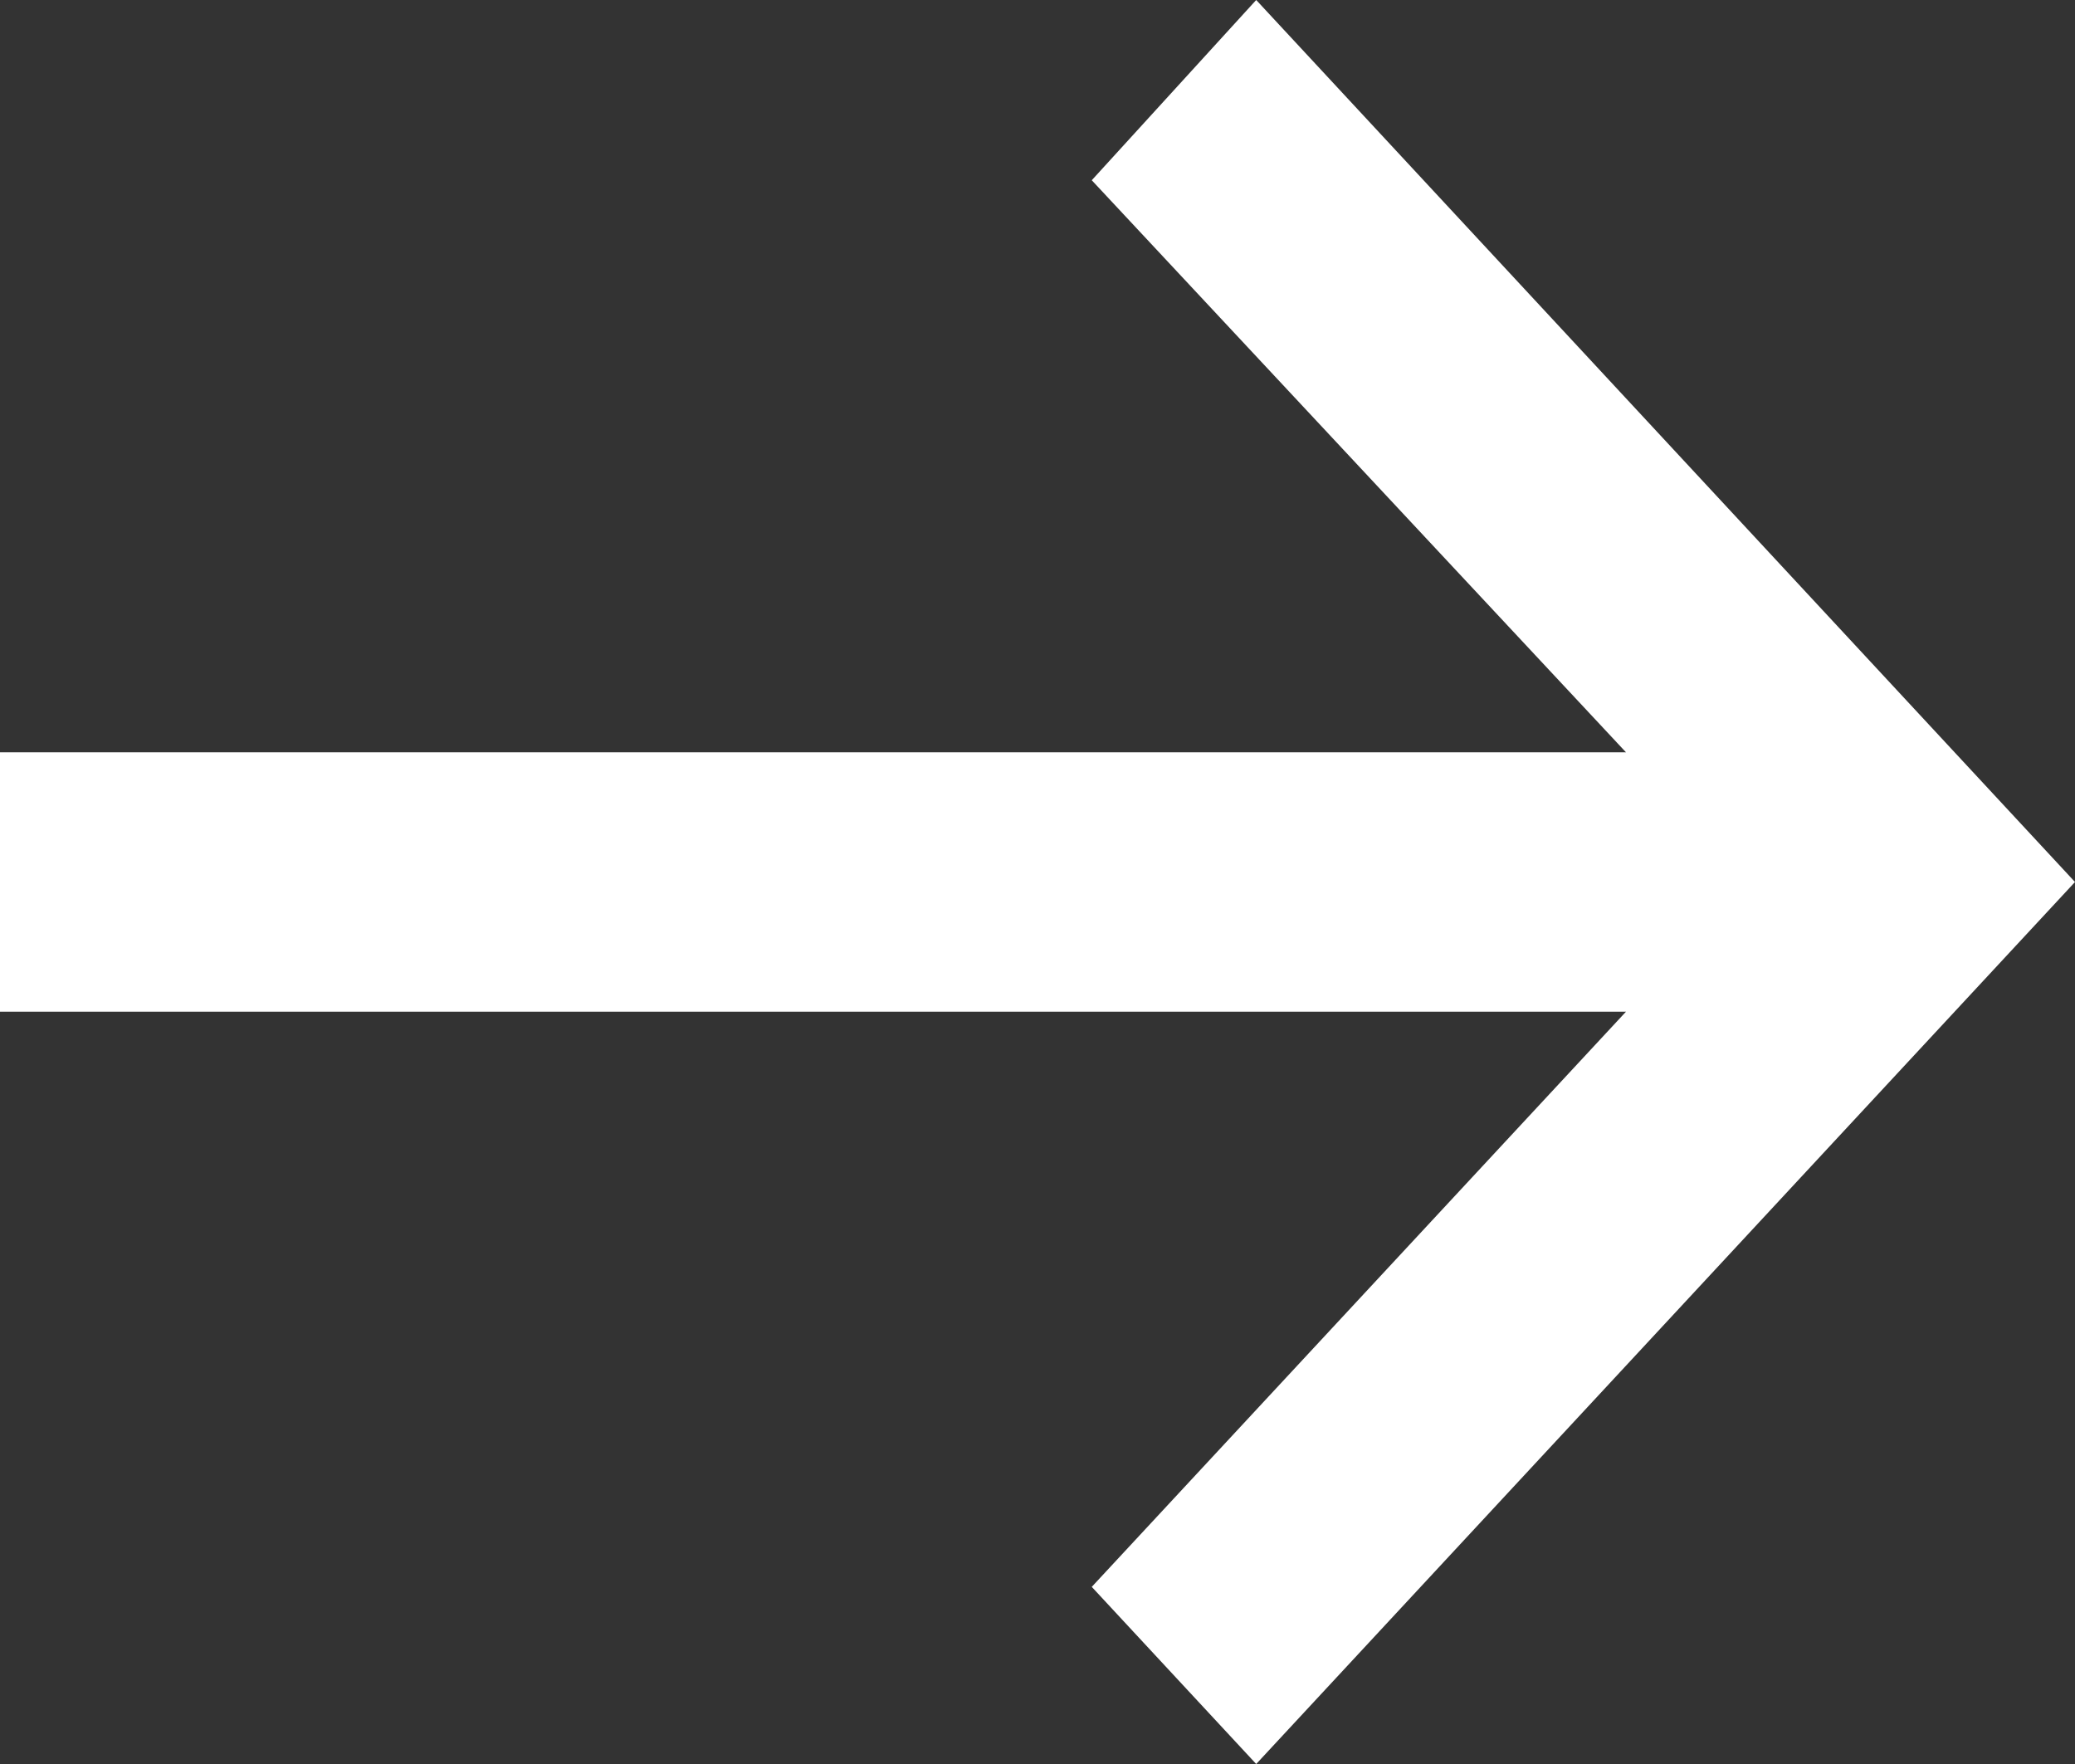
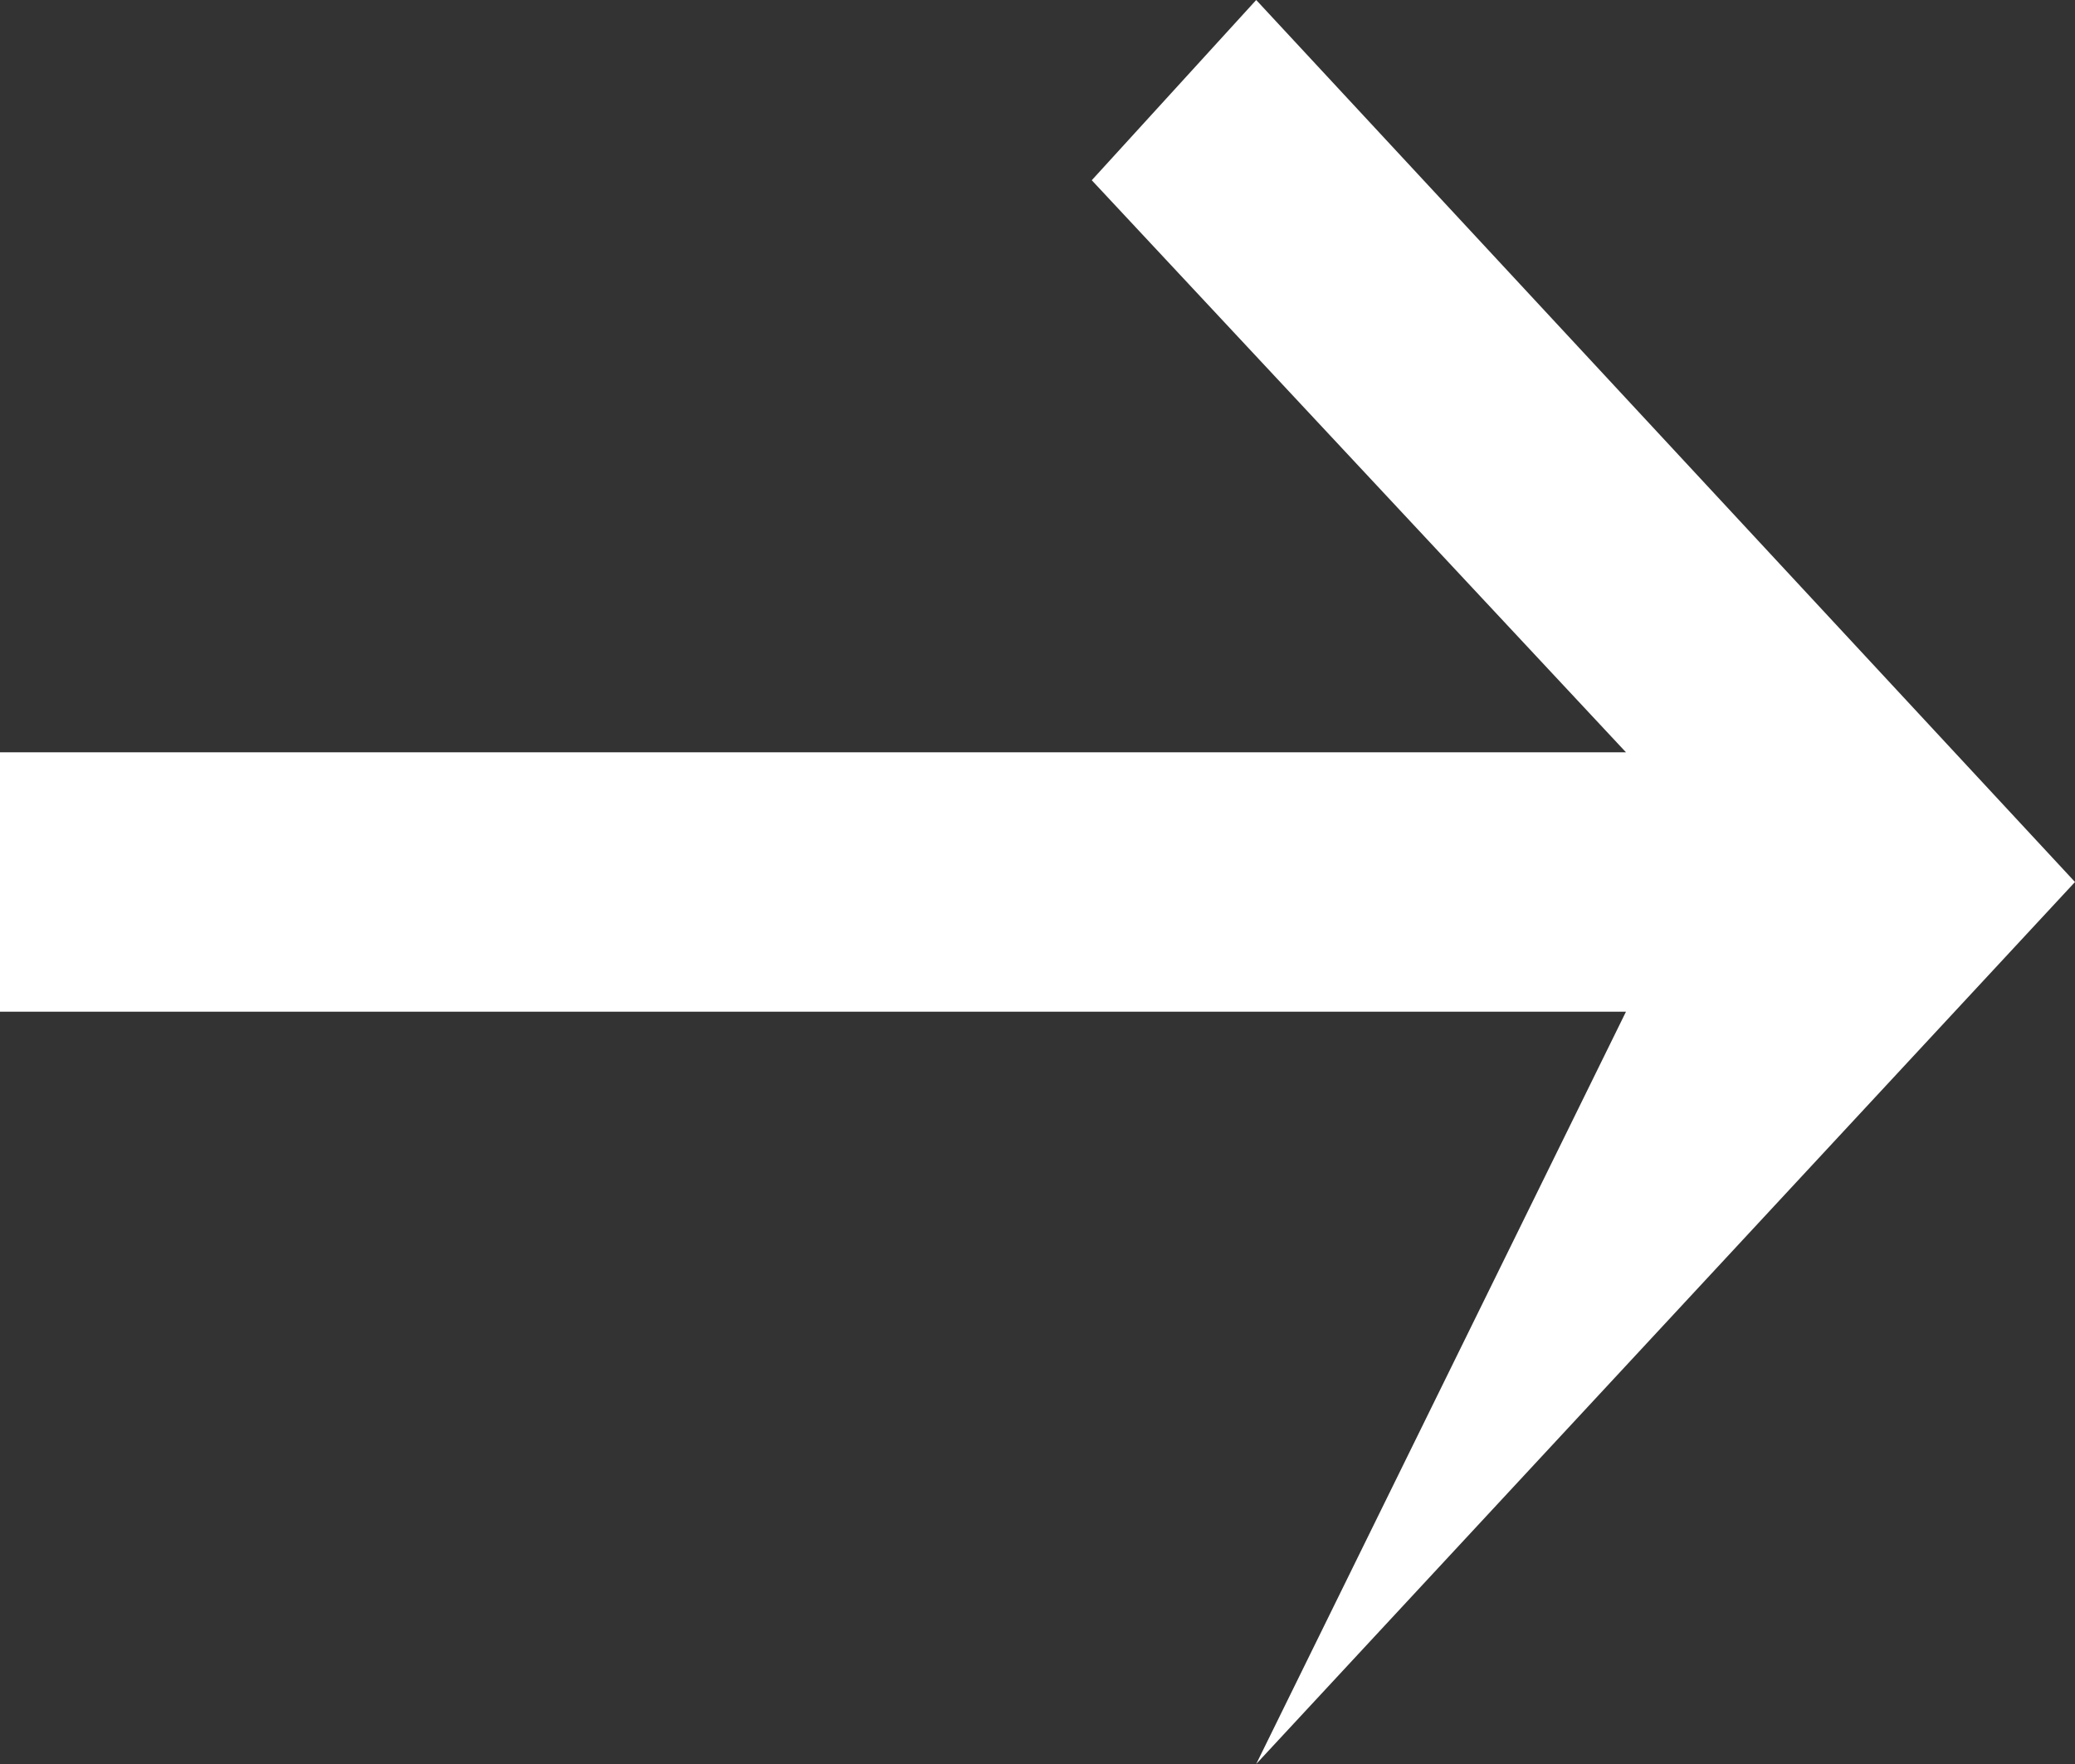
<svg xmlns="http://www.w3.org/2000/svg" width="20" height="17" viewBox="0 0 20 17" fill="none">
  <rect x="0" y="0" width="20" height="17" fill="#333333" stroke="none" />
-   <path d="M10.523 1.737L15.672 7.25H0V9.75H15.672L10.523 15.293L12.108 17L20 8.5L12.108 0L10.523 1.737Z" fill="white" />
+   <path d="M10.523 1.737L15.672 7.25H0V9.75H15.672L12.108 17L20 8.5L12.108 0L10.523 1.737Z" fill="white" />
</svg>